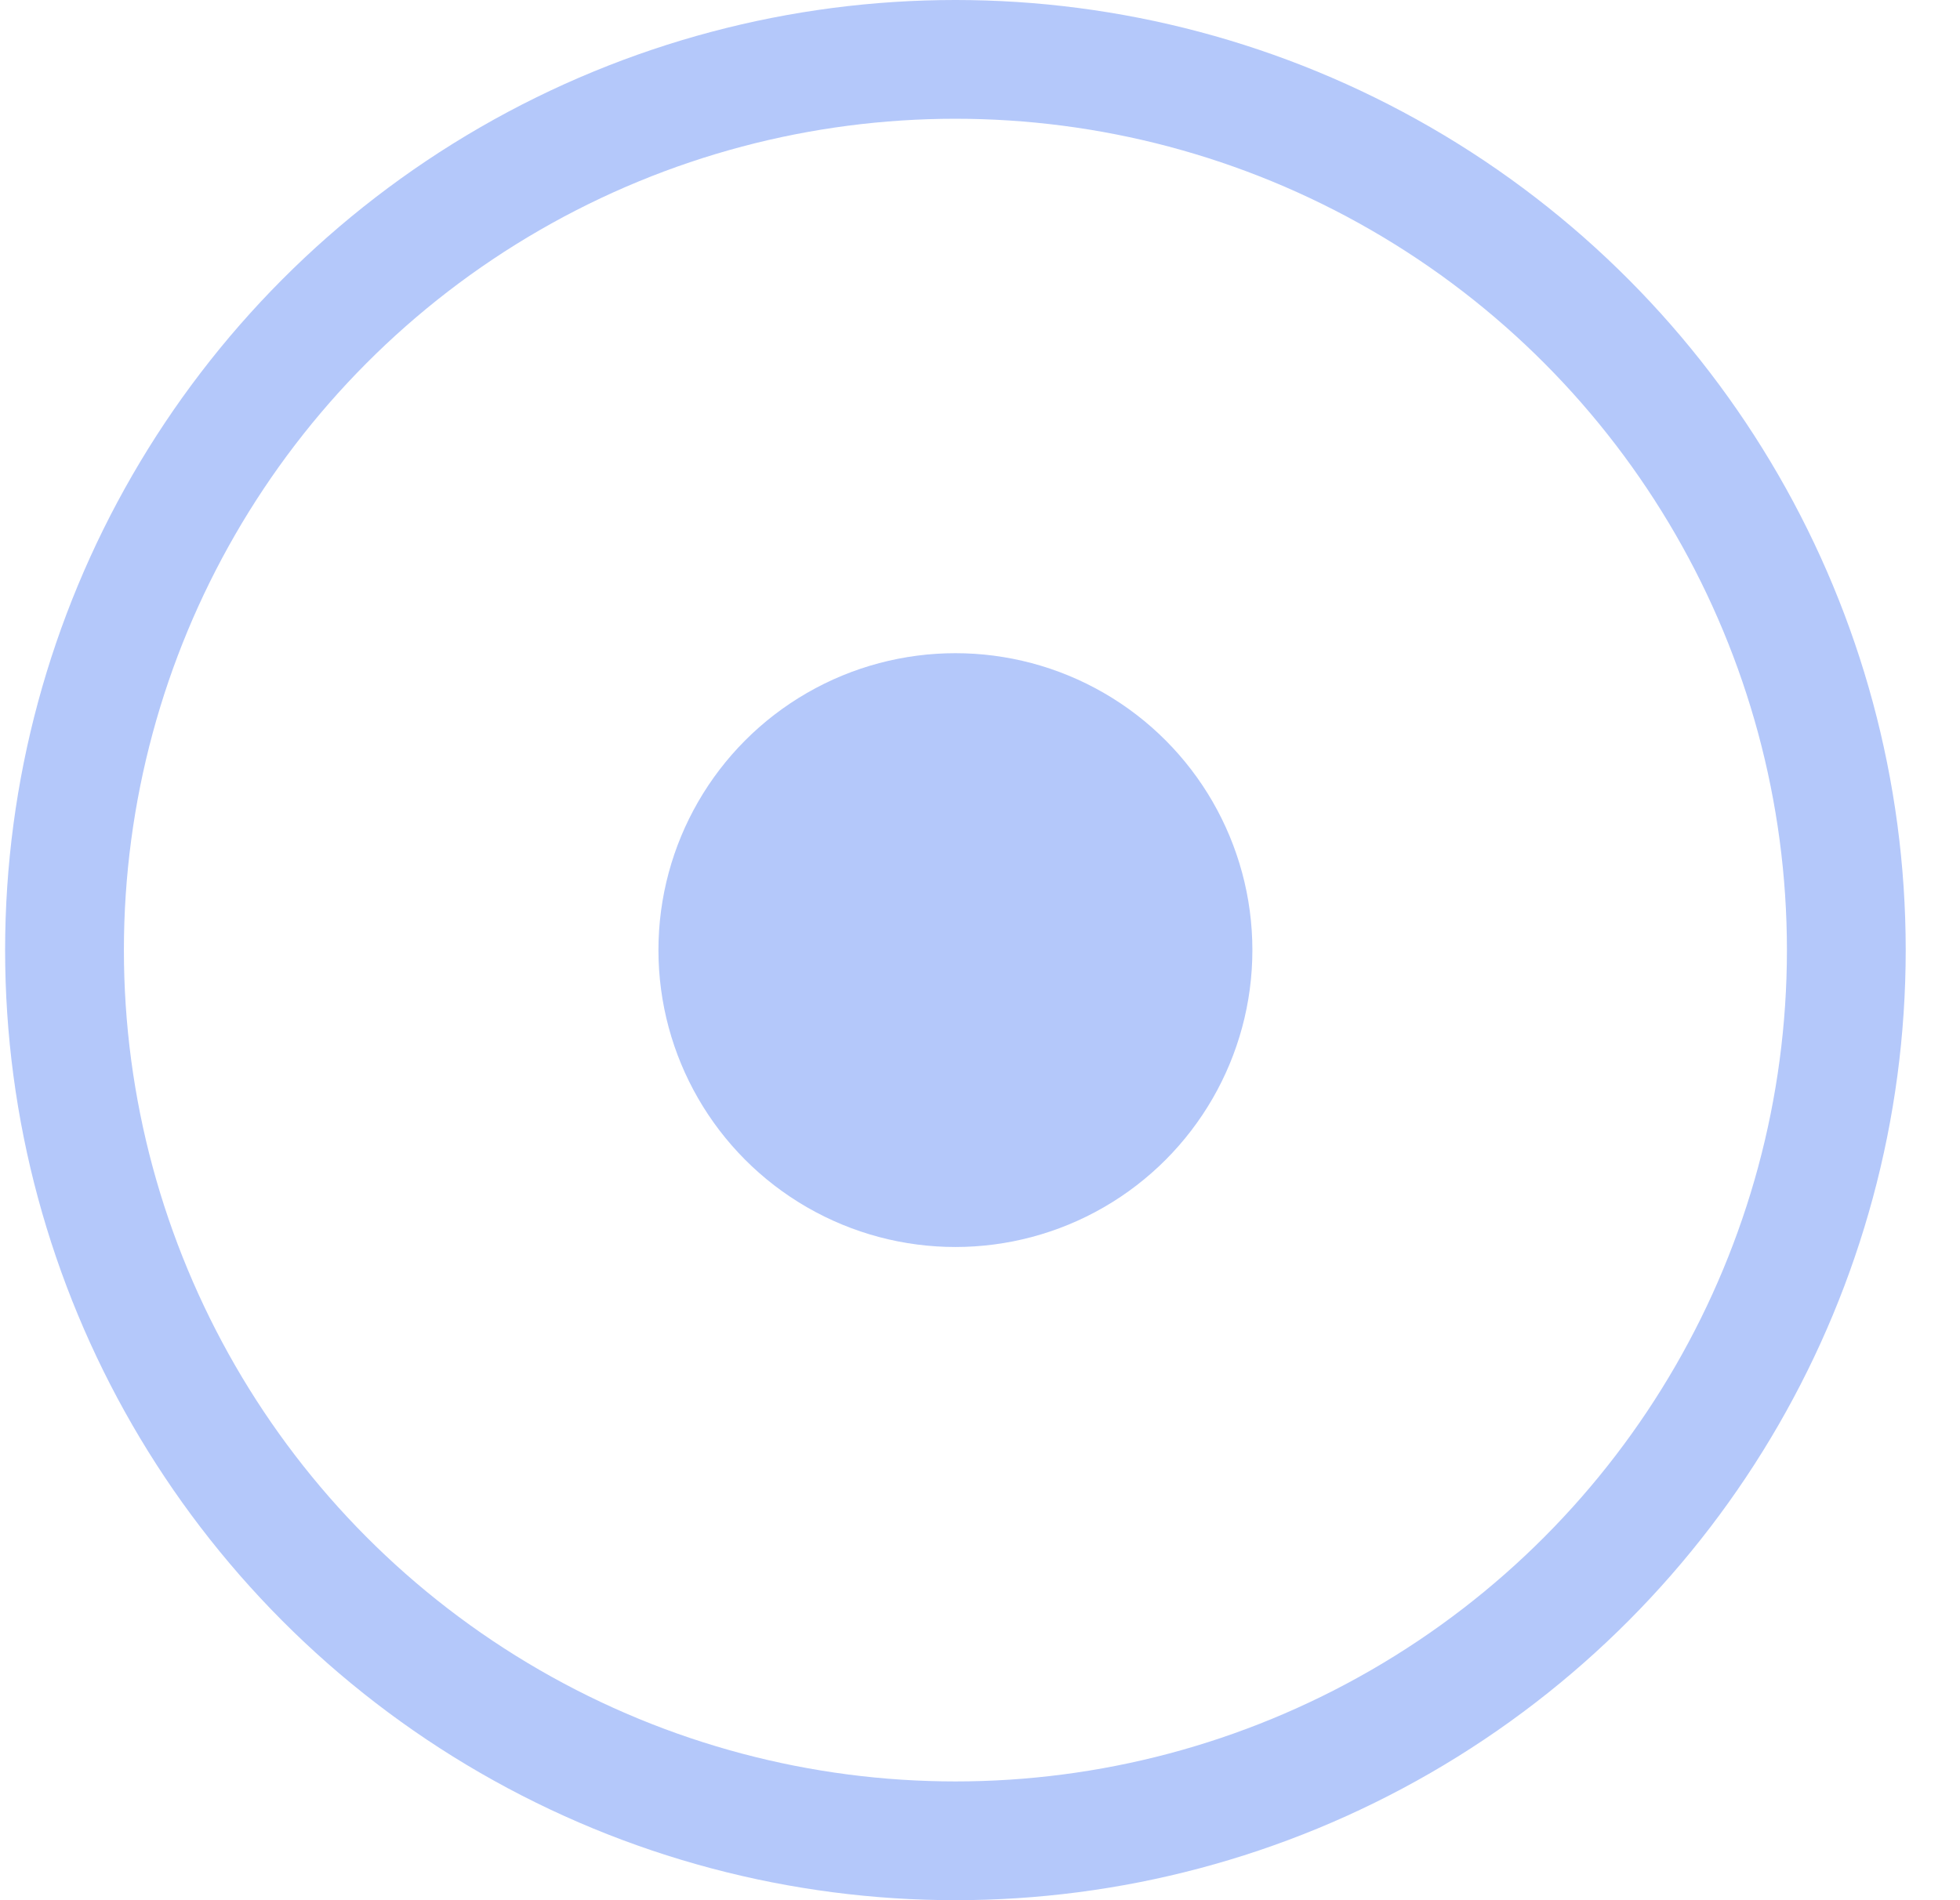
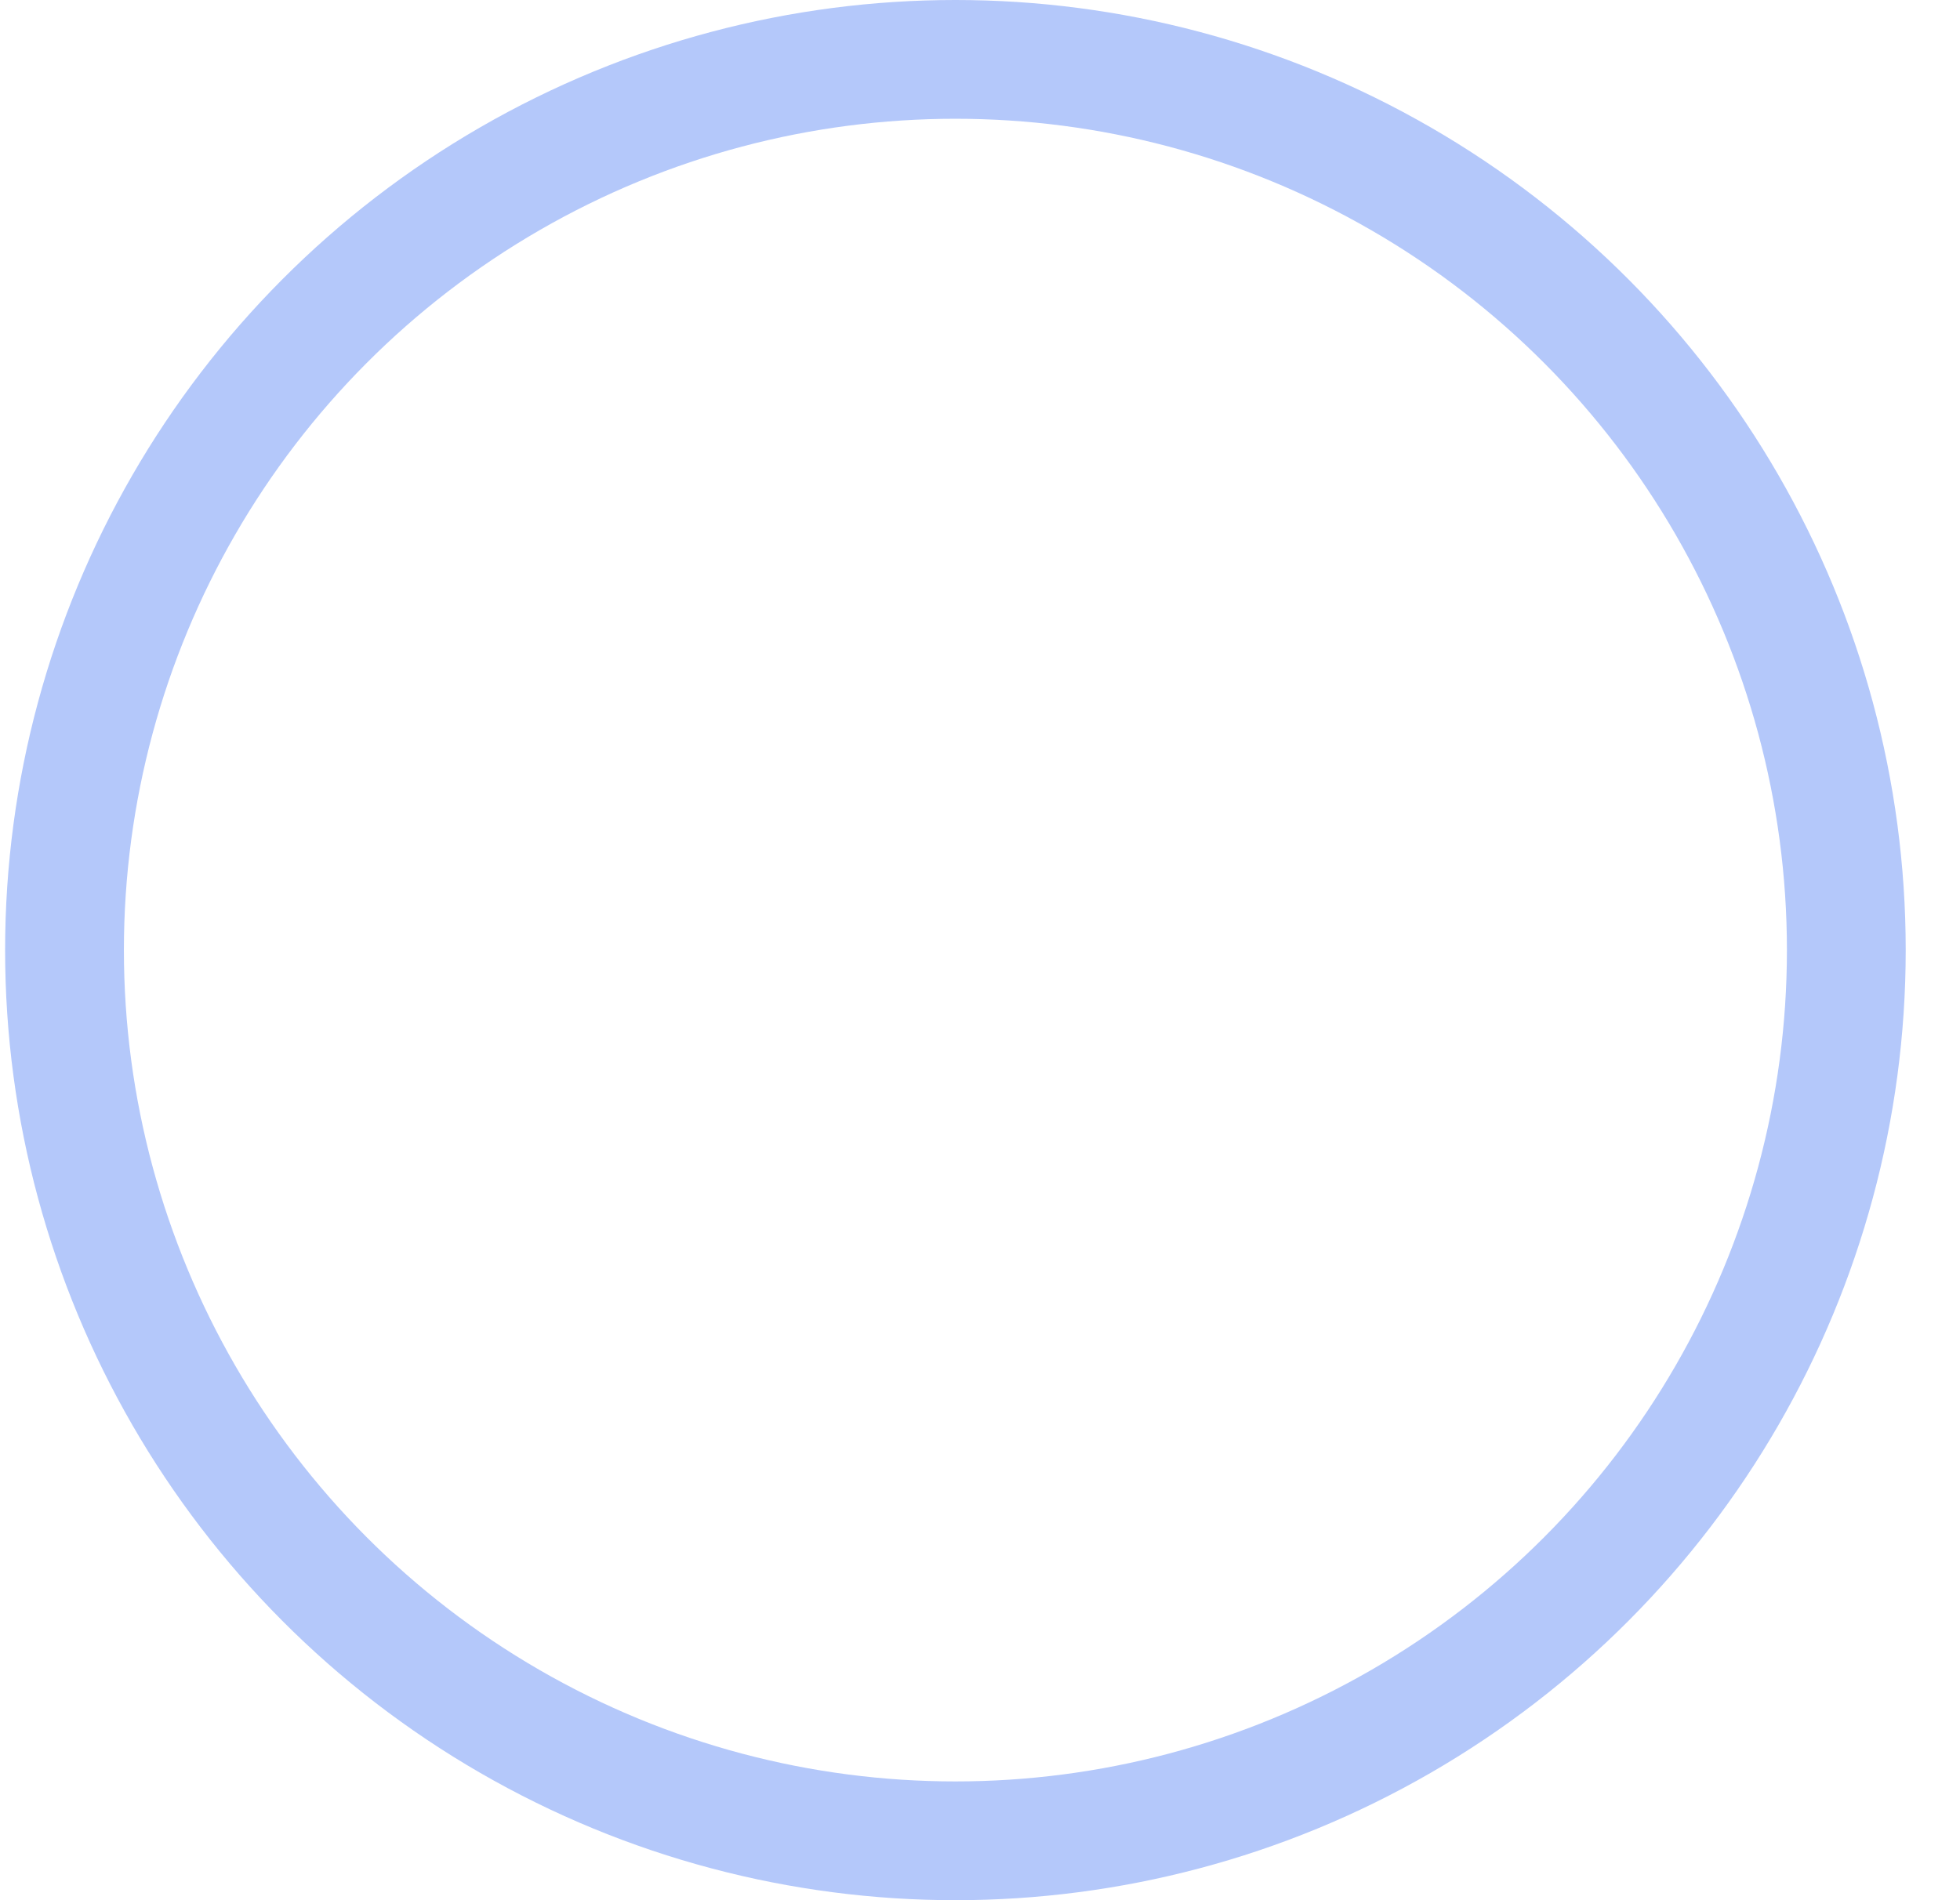
<svg xmlns="http://www.w3.org/2000/svg" width="33" height="32" viewBox="0 0 33 32" fill="none">
  <g id="Frame 1">
    <g id="Group 2">
      <circle id="Ellipse 3" cx="16.086" cy="16" r="15" stroke="#B4C8FA" stroke-width="2" />
-       <circle id="Ellipse 3_2" cx="16.086" cy="16" r="5" fill="#B4C8FA" />
    </g>
  </g>
</svg>